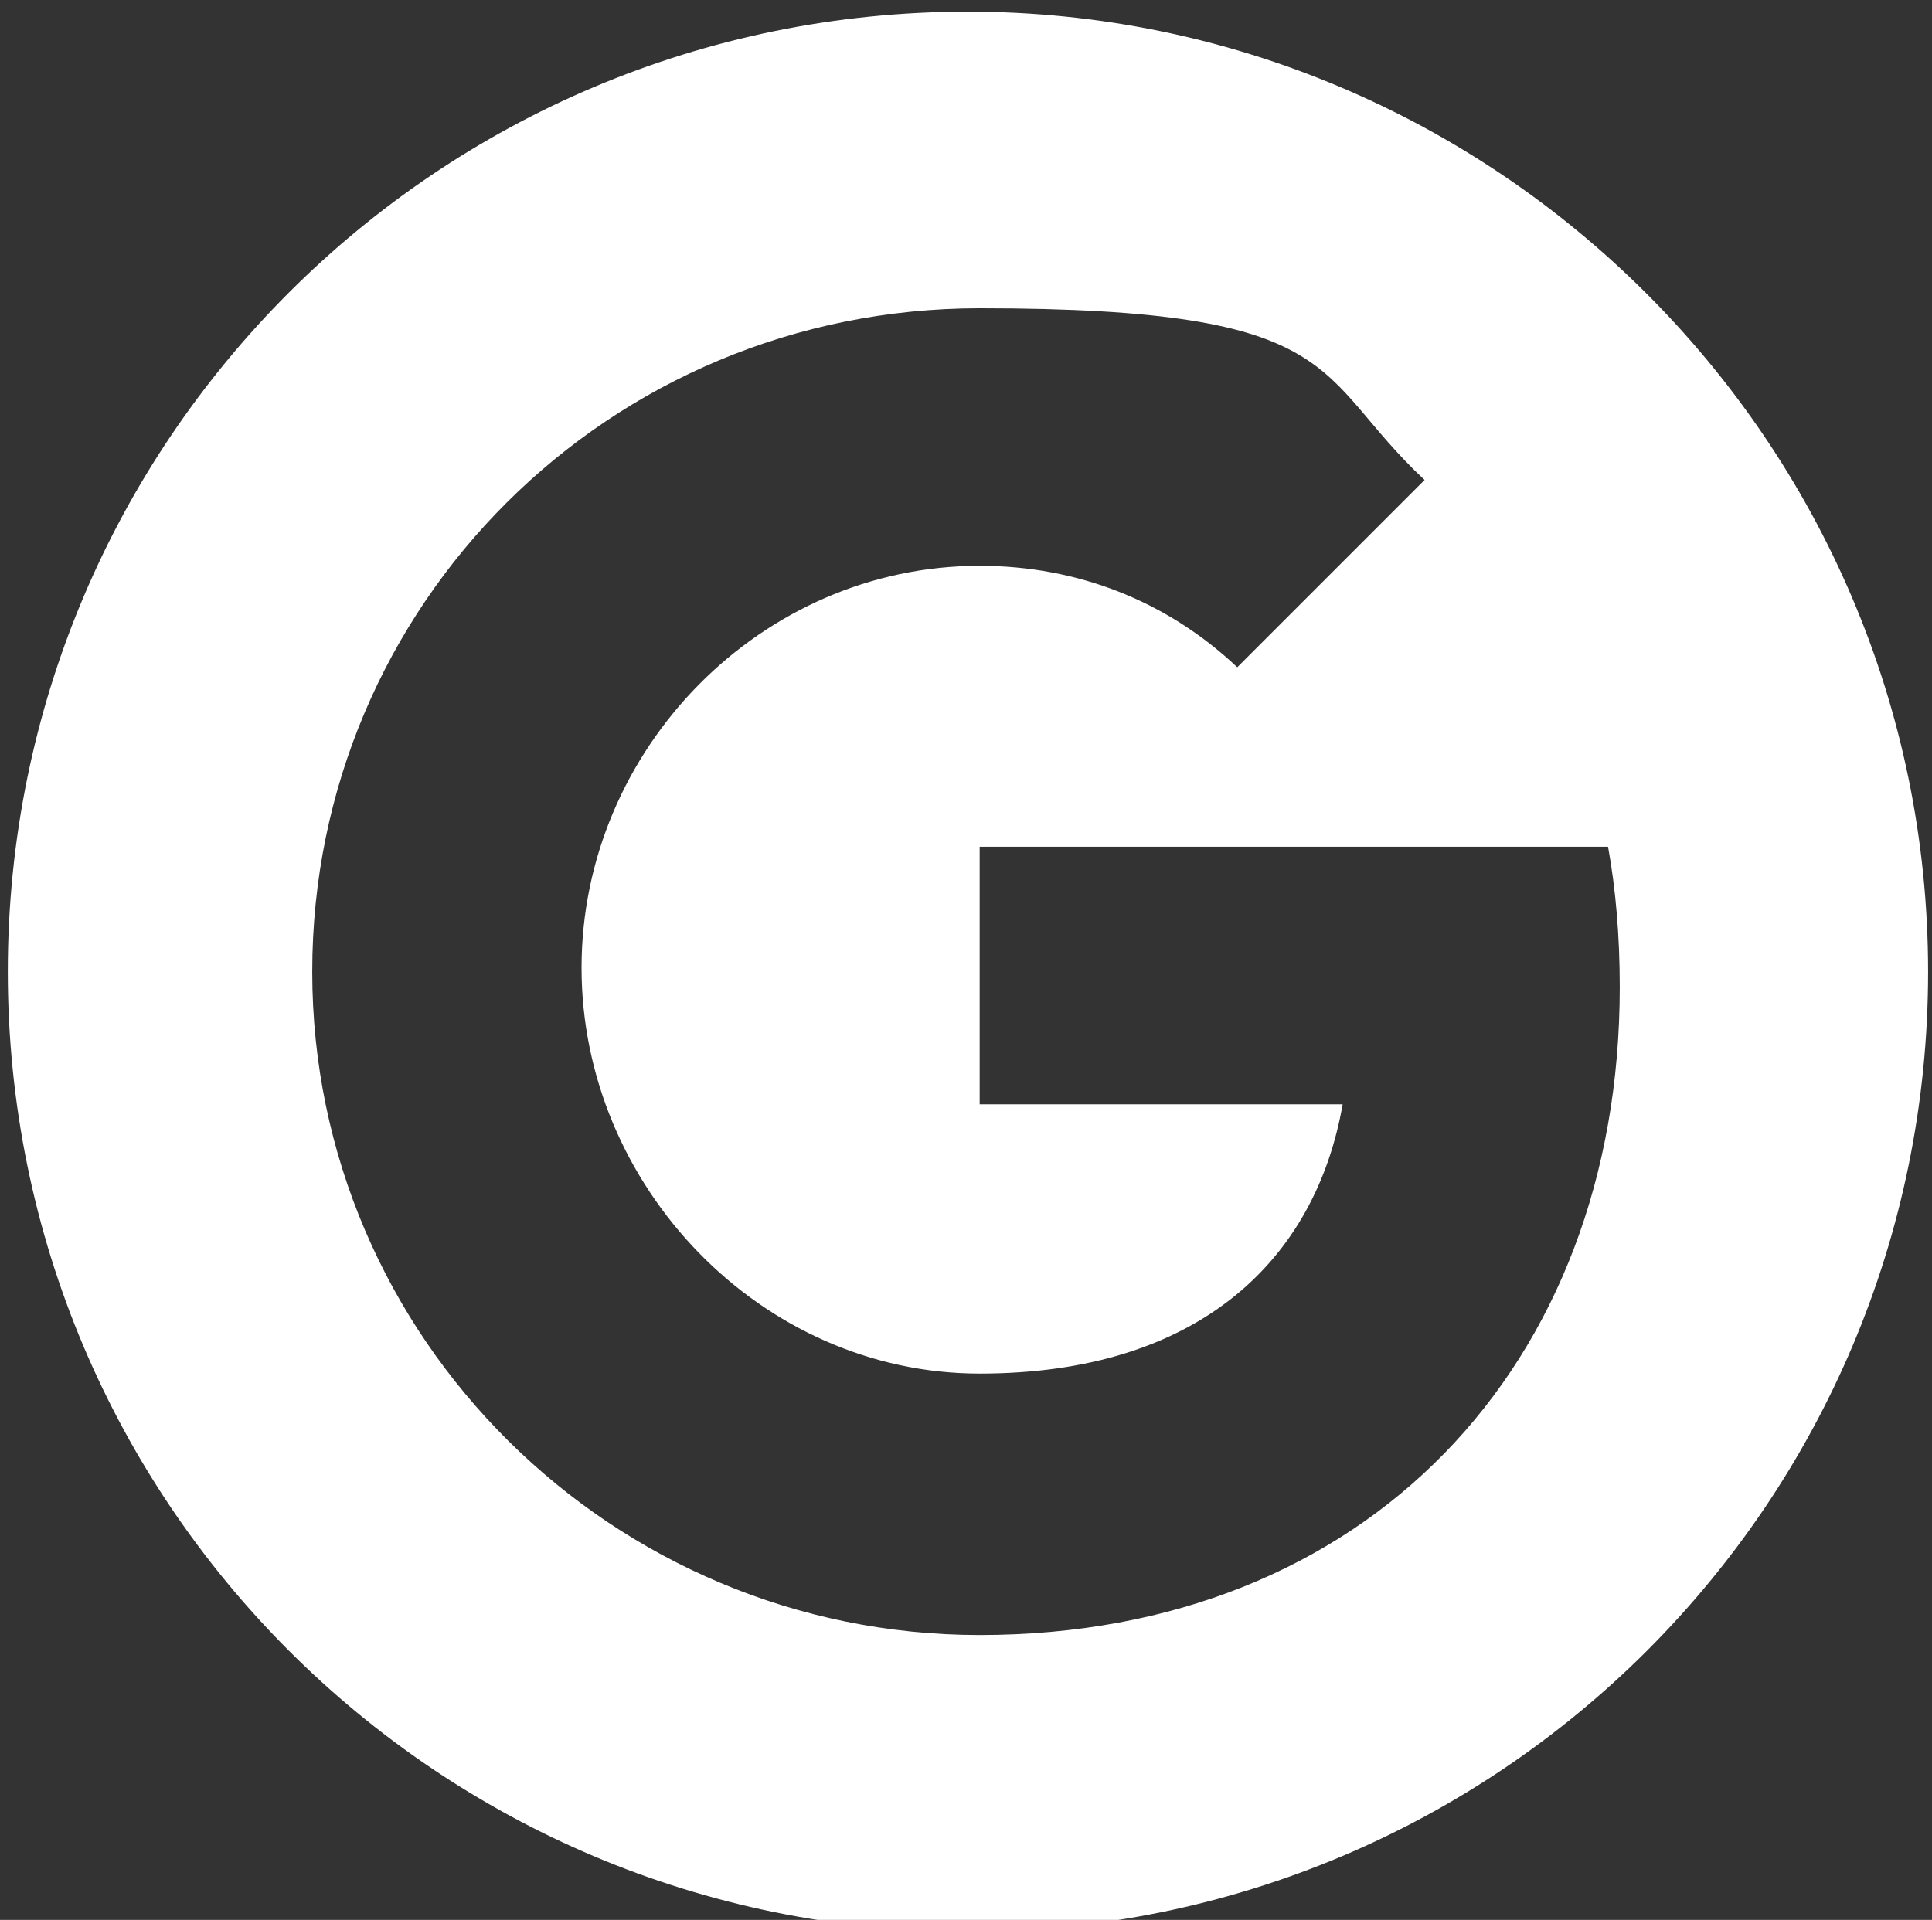
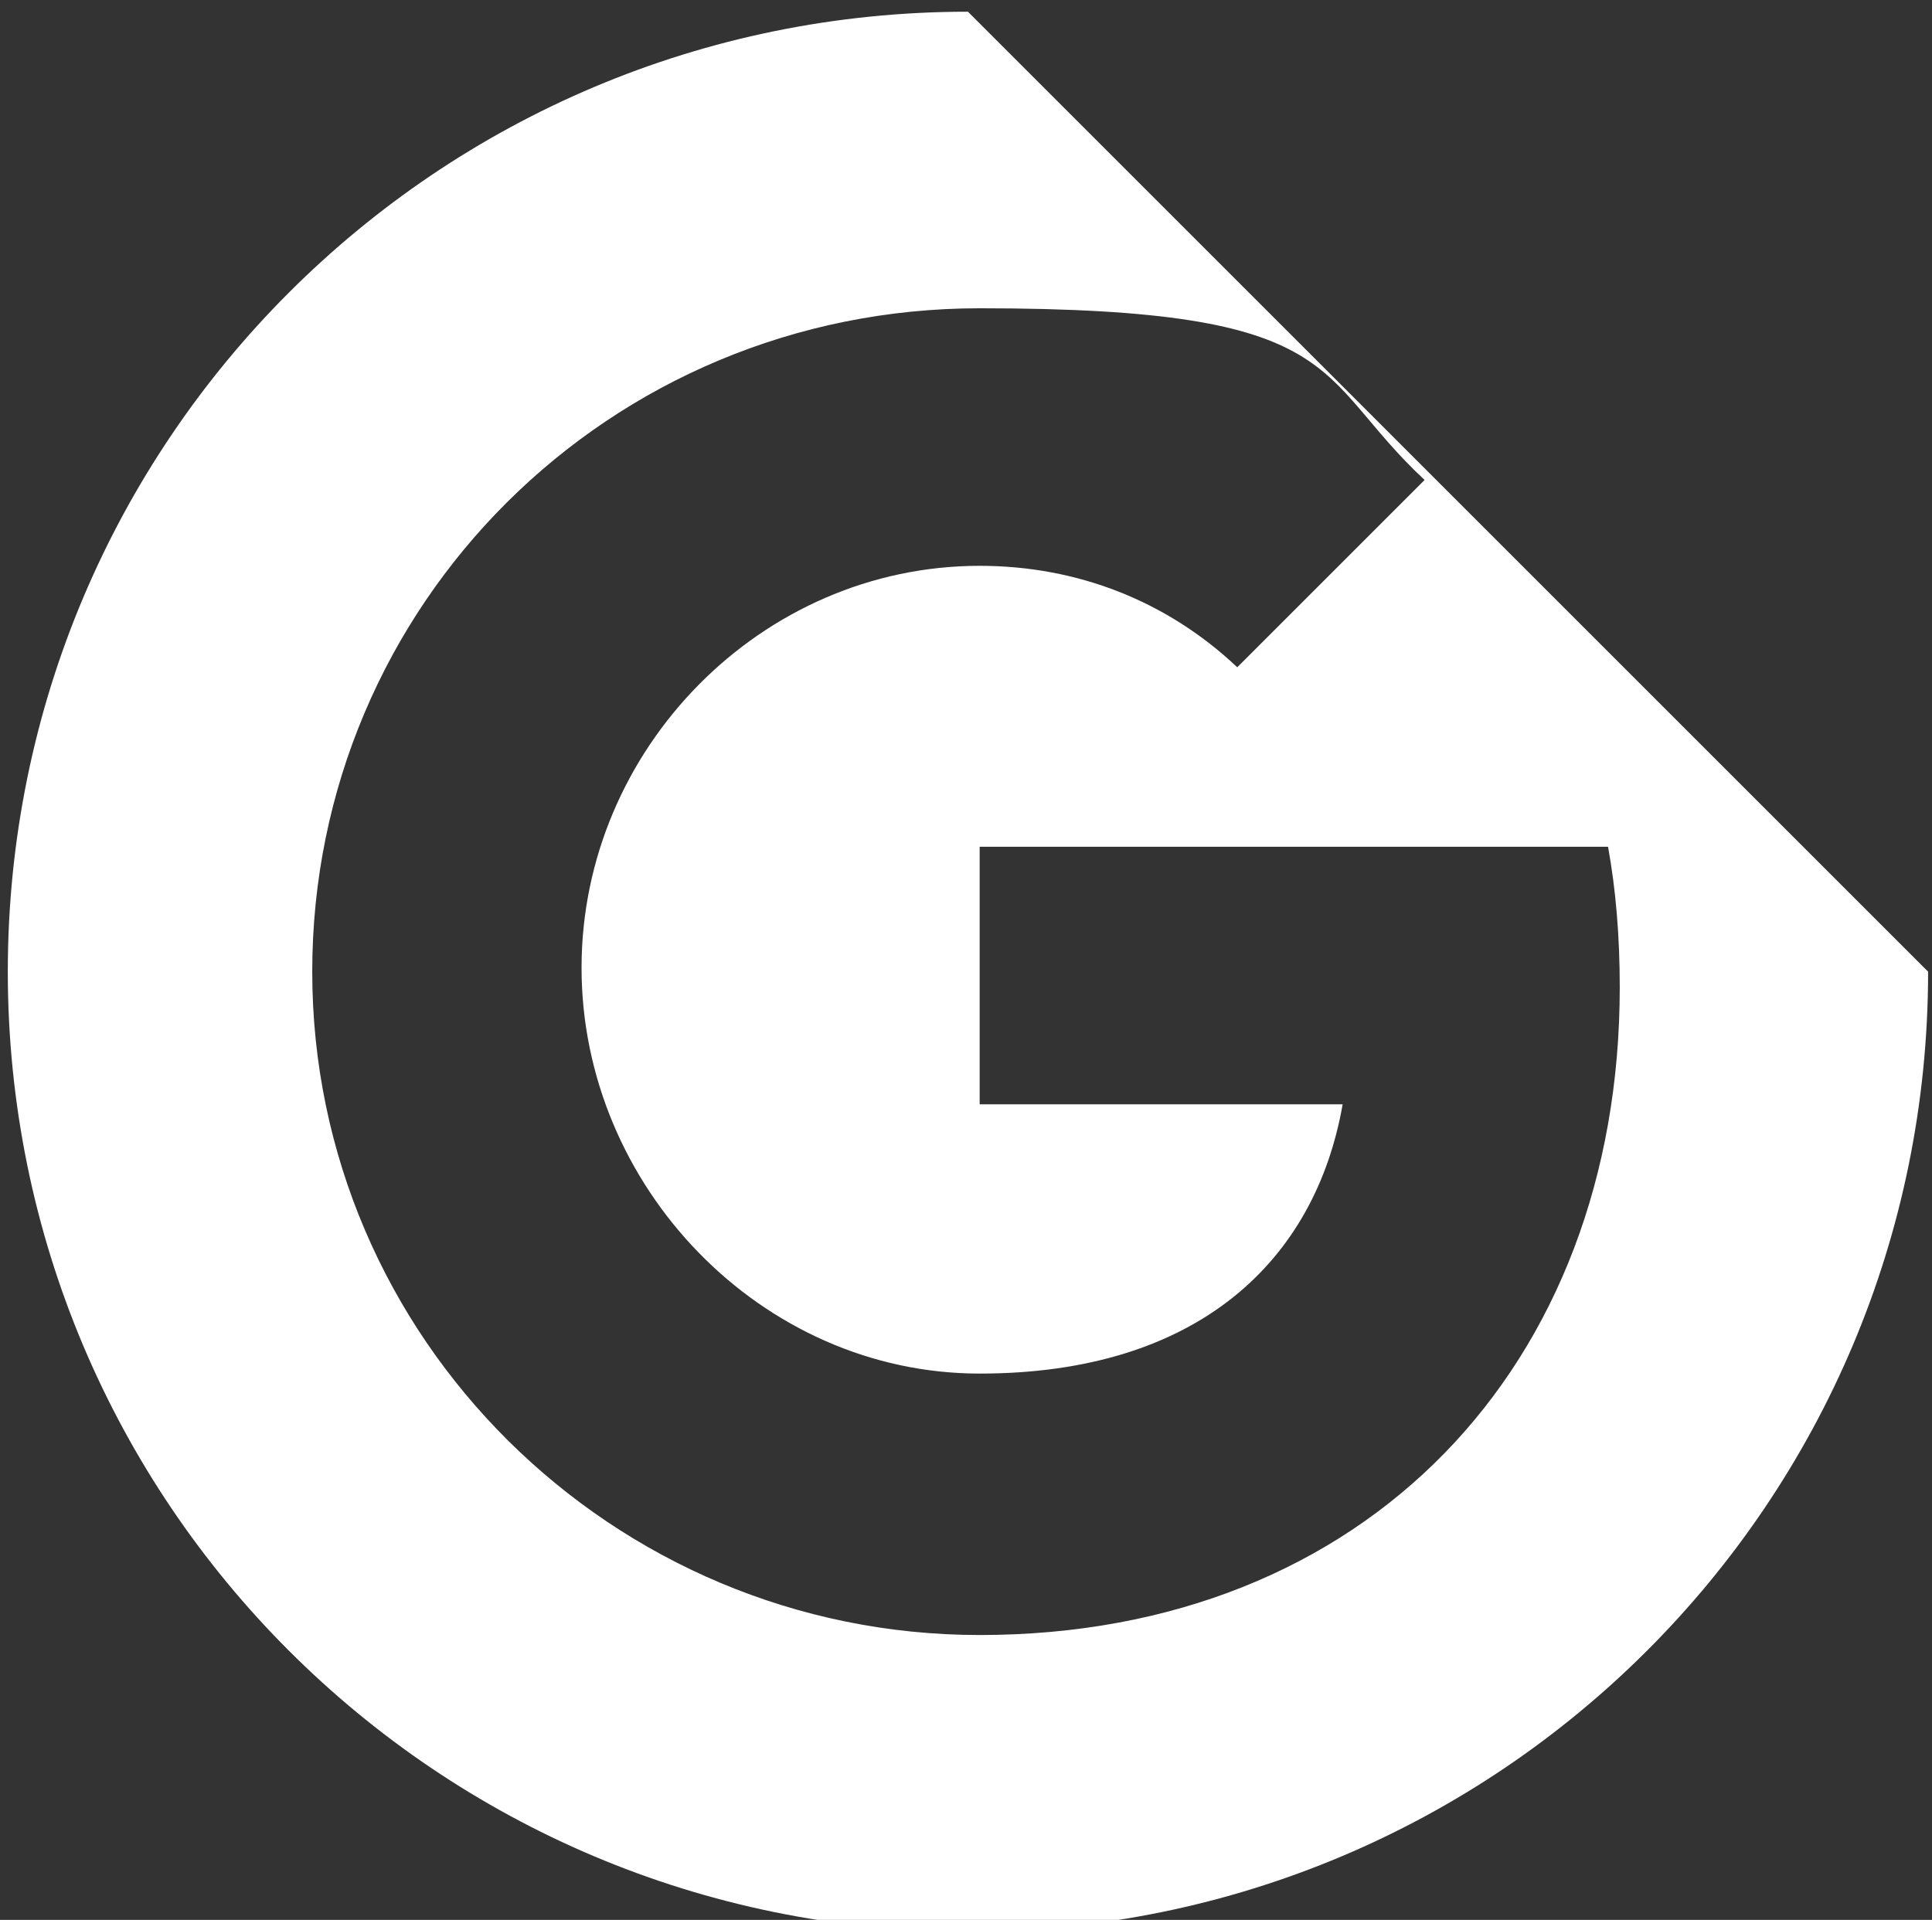
<svg xmlns="http://www.w3.org/2000/svg" id="Layer_1" data-name="Layer 1" version="1.1" viewBox="0 0 49.5 49.2">
  <rect x="0" y="0" width="49.5" height="49.2" fill="#333333" stroke="none" />
  <defs>
    <style> .cls-1 { fill: #fff; stroke-width: 0px; } </style>
  </defs>
-   <path class="cls-1" d="M24.8.3C11.2.3.2,11.3.2,24.9s11,24.6,24.6,24.6,24.6-11,24.6-24.6S38.3.3,24.8.3ZM25.1,41.9c-9.4,0-17.1-7.6-17.1-17S15.6,7.9,25.1,7.9s8.5,1.7,11.4,4.4l-4.8,4.8h0c-1.8-1.7-4.1-2.6-6.6-2.6-5.6,0-10.2,4.7-10.2,10.3s4.6,10.4,10.2,10.4,8.6-2.9,9.3-6.9h-9.3v-6.6h16.1c.2,1.1.3,2.3.3,3.6,0,9.7-6.5,16.6-16.4,16.6Z" />
+   <path class="cls-1" d="M24.8.3C11.2.3.2,11.3.2,24.9s11,24.6,24.6,24.6,24.6-11,24.6-24.6ZM25.1,41.9c-9.4,0-17.1-7.6-17.1-17S15.6,7.9,25.1,7.9s8.5,1.7,11.4,4.4l-4.8,4.8h0c-1.8-1.7-4.1-2.6-6.6-2.6-5.6,0-10.2,4.7-10.2,10.3s4.6,10.4,10.2,10.4,8.6-2.9,9.3-6.9h-9.3v-6.6h16.1c.2,1.1.3,2.3.3,3.6,0,9.7-6.5,16.6-16.4,16.6Z" />
</svg>